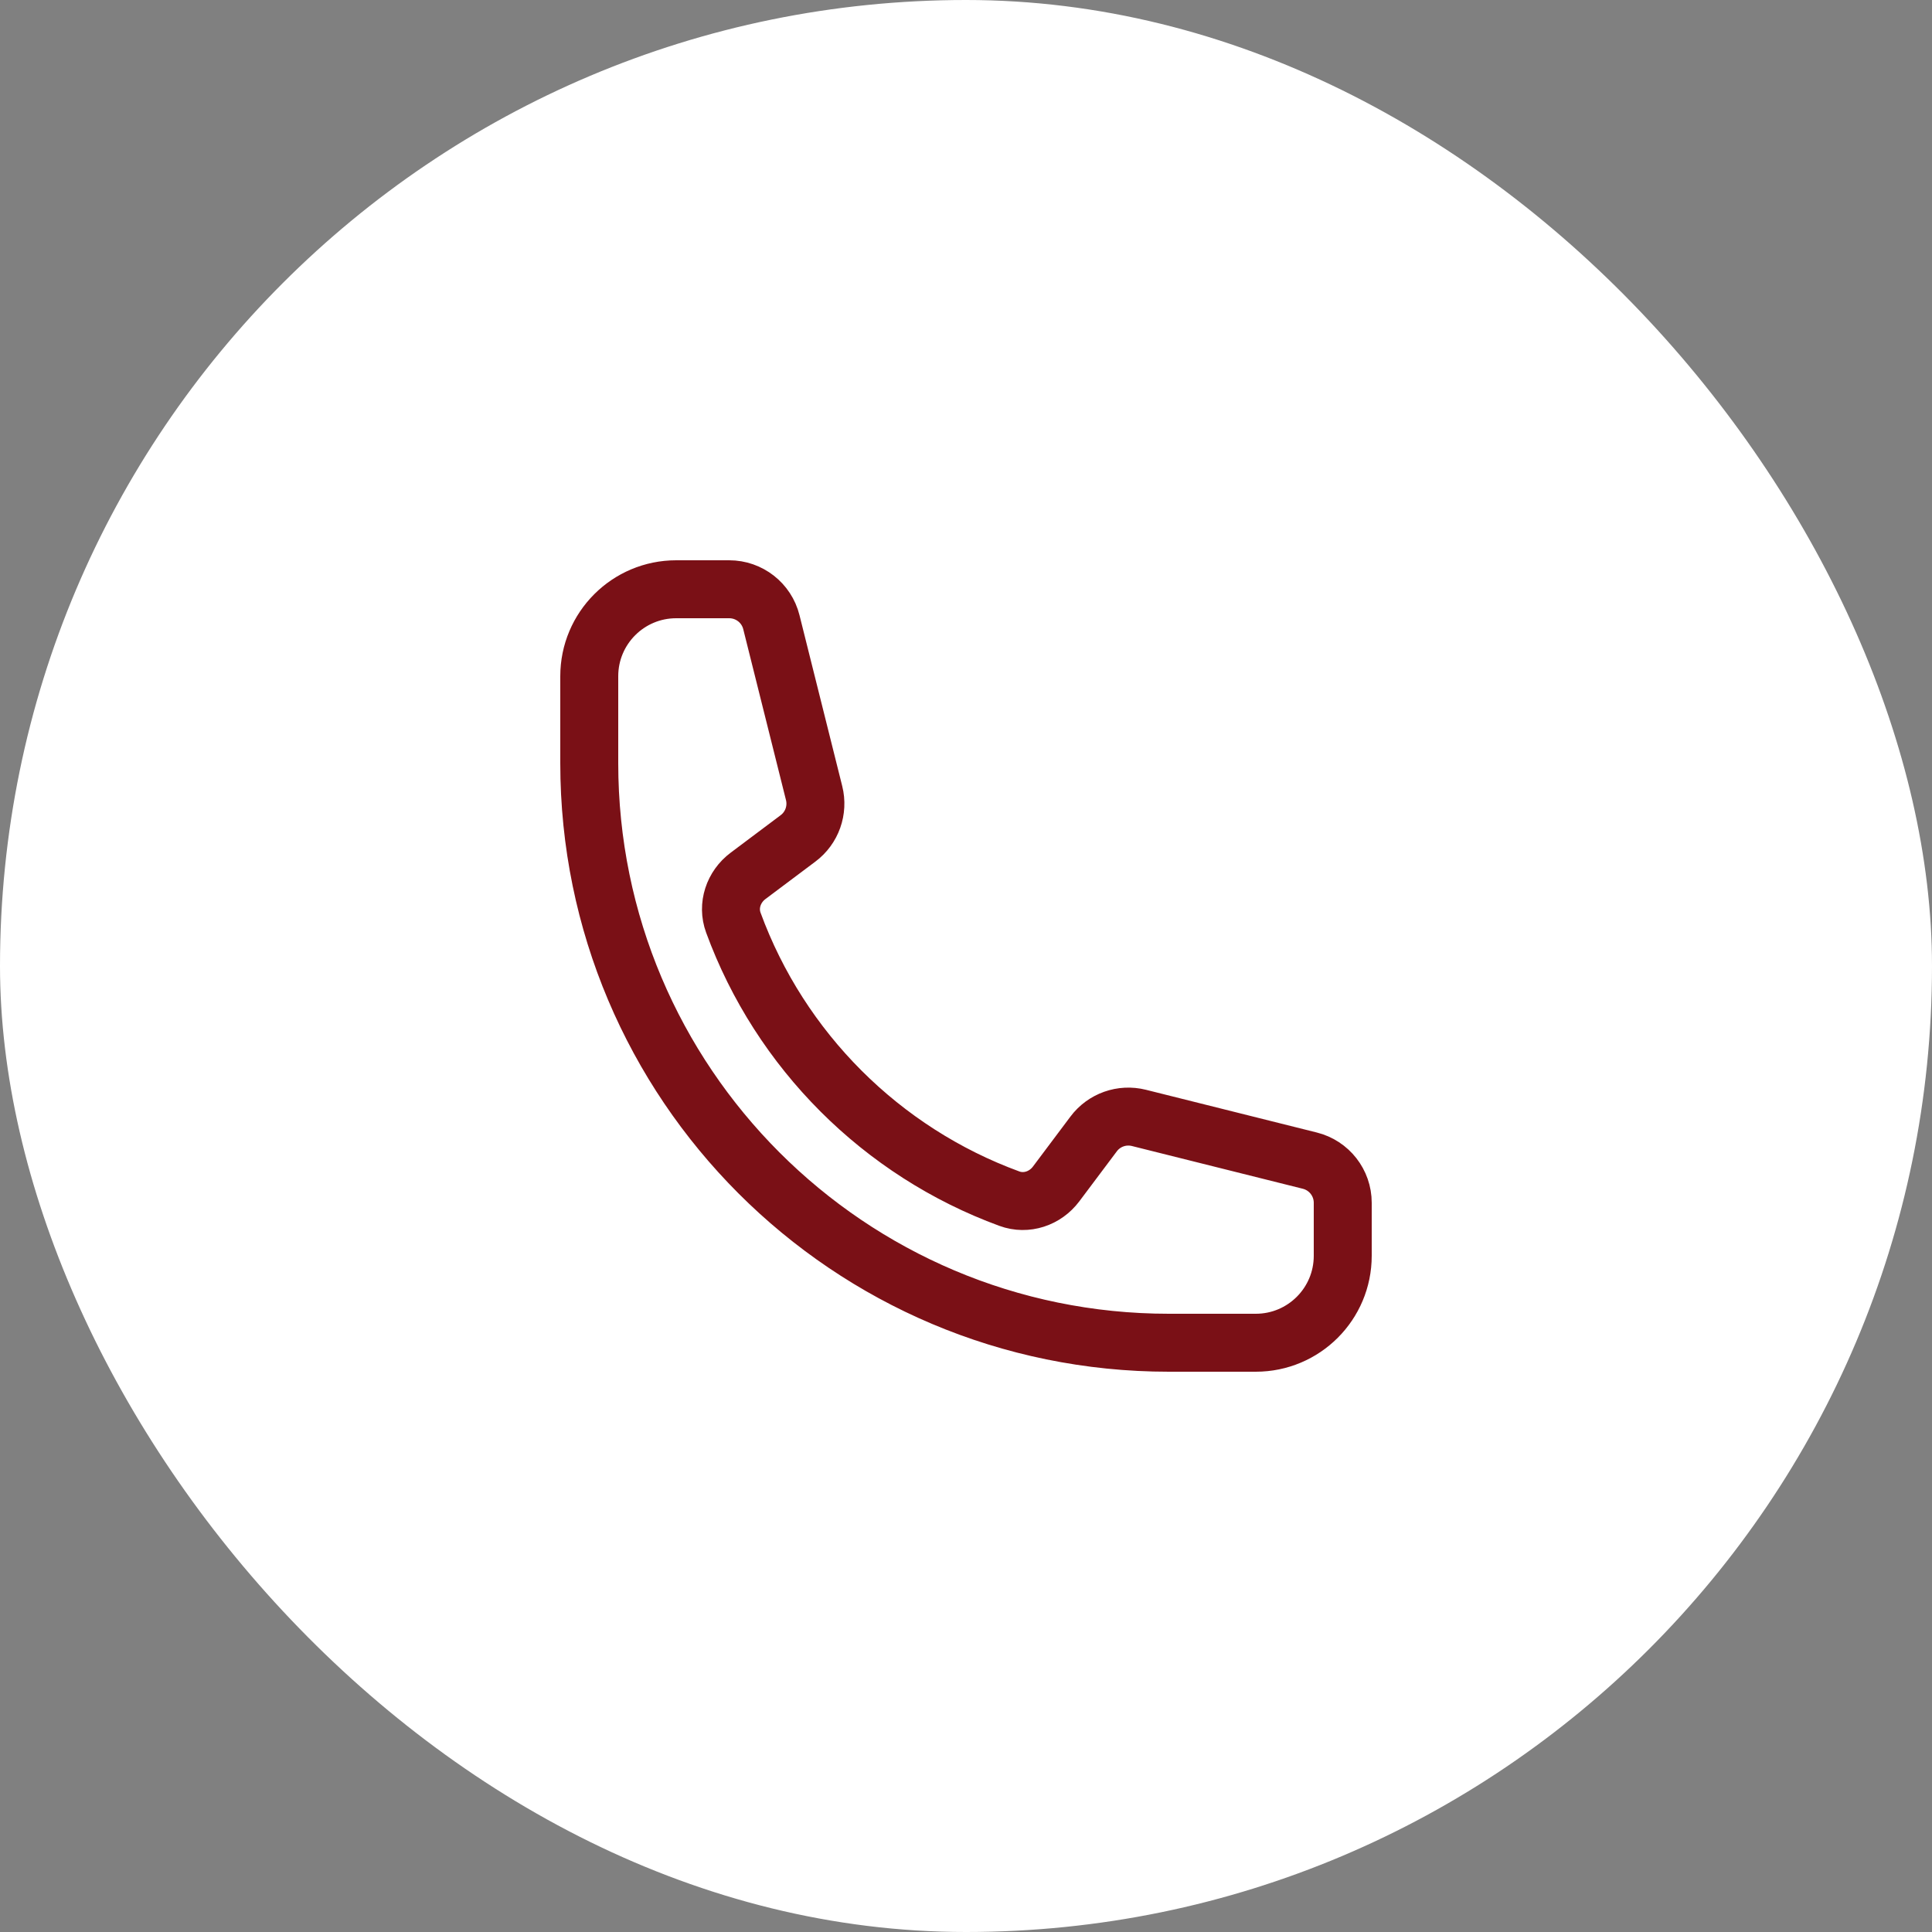
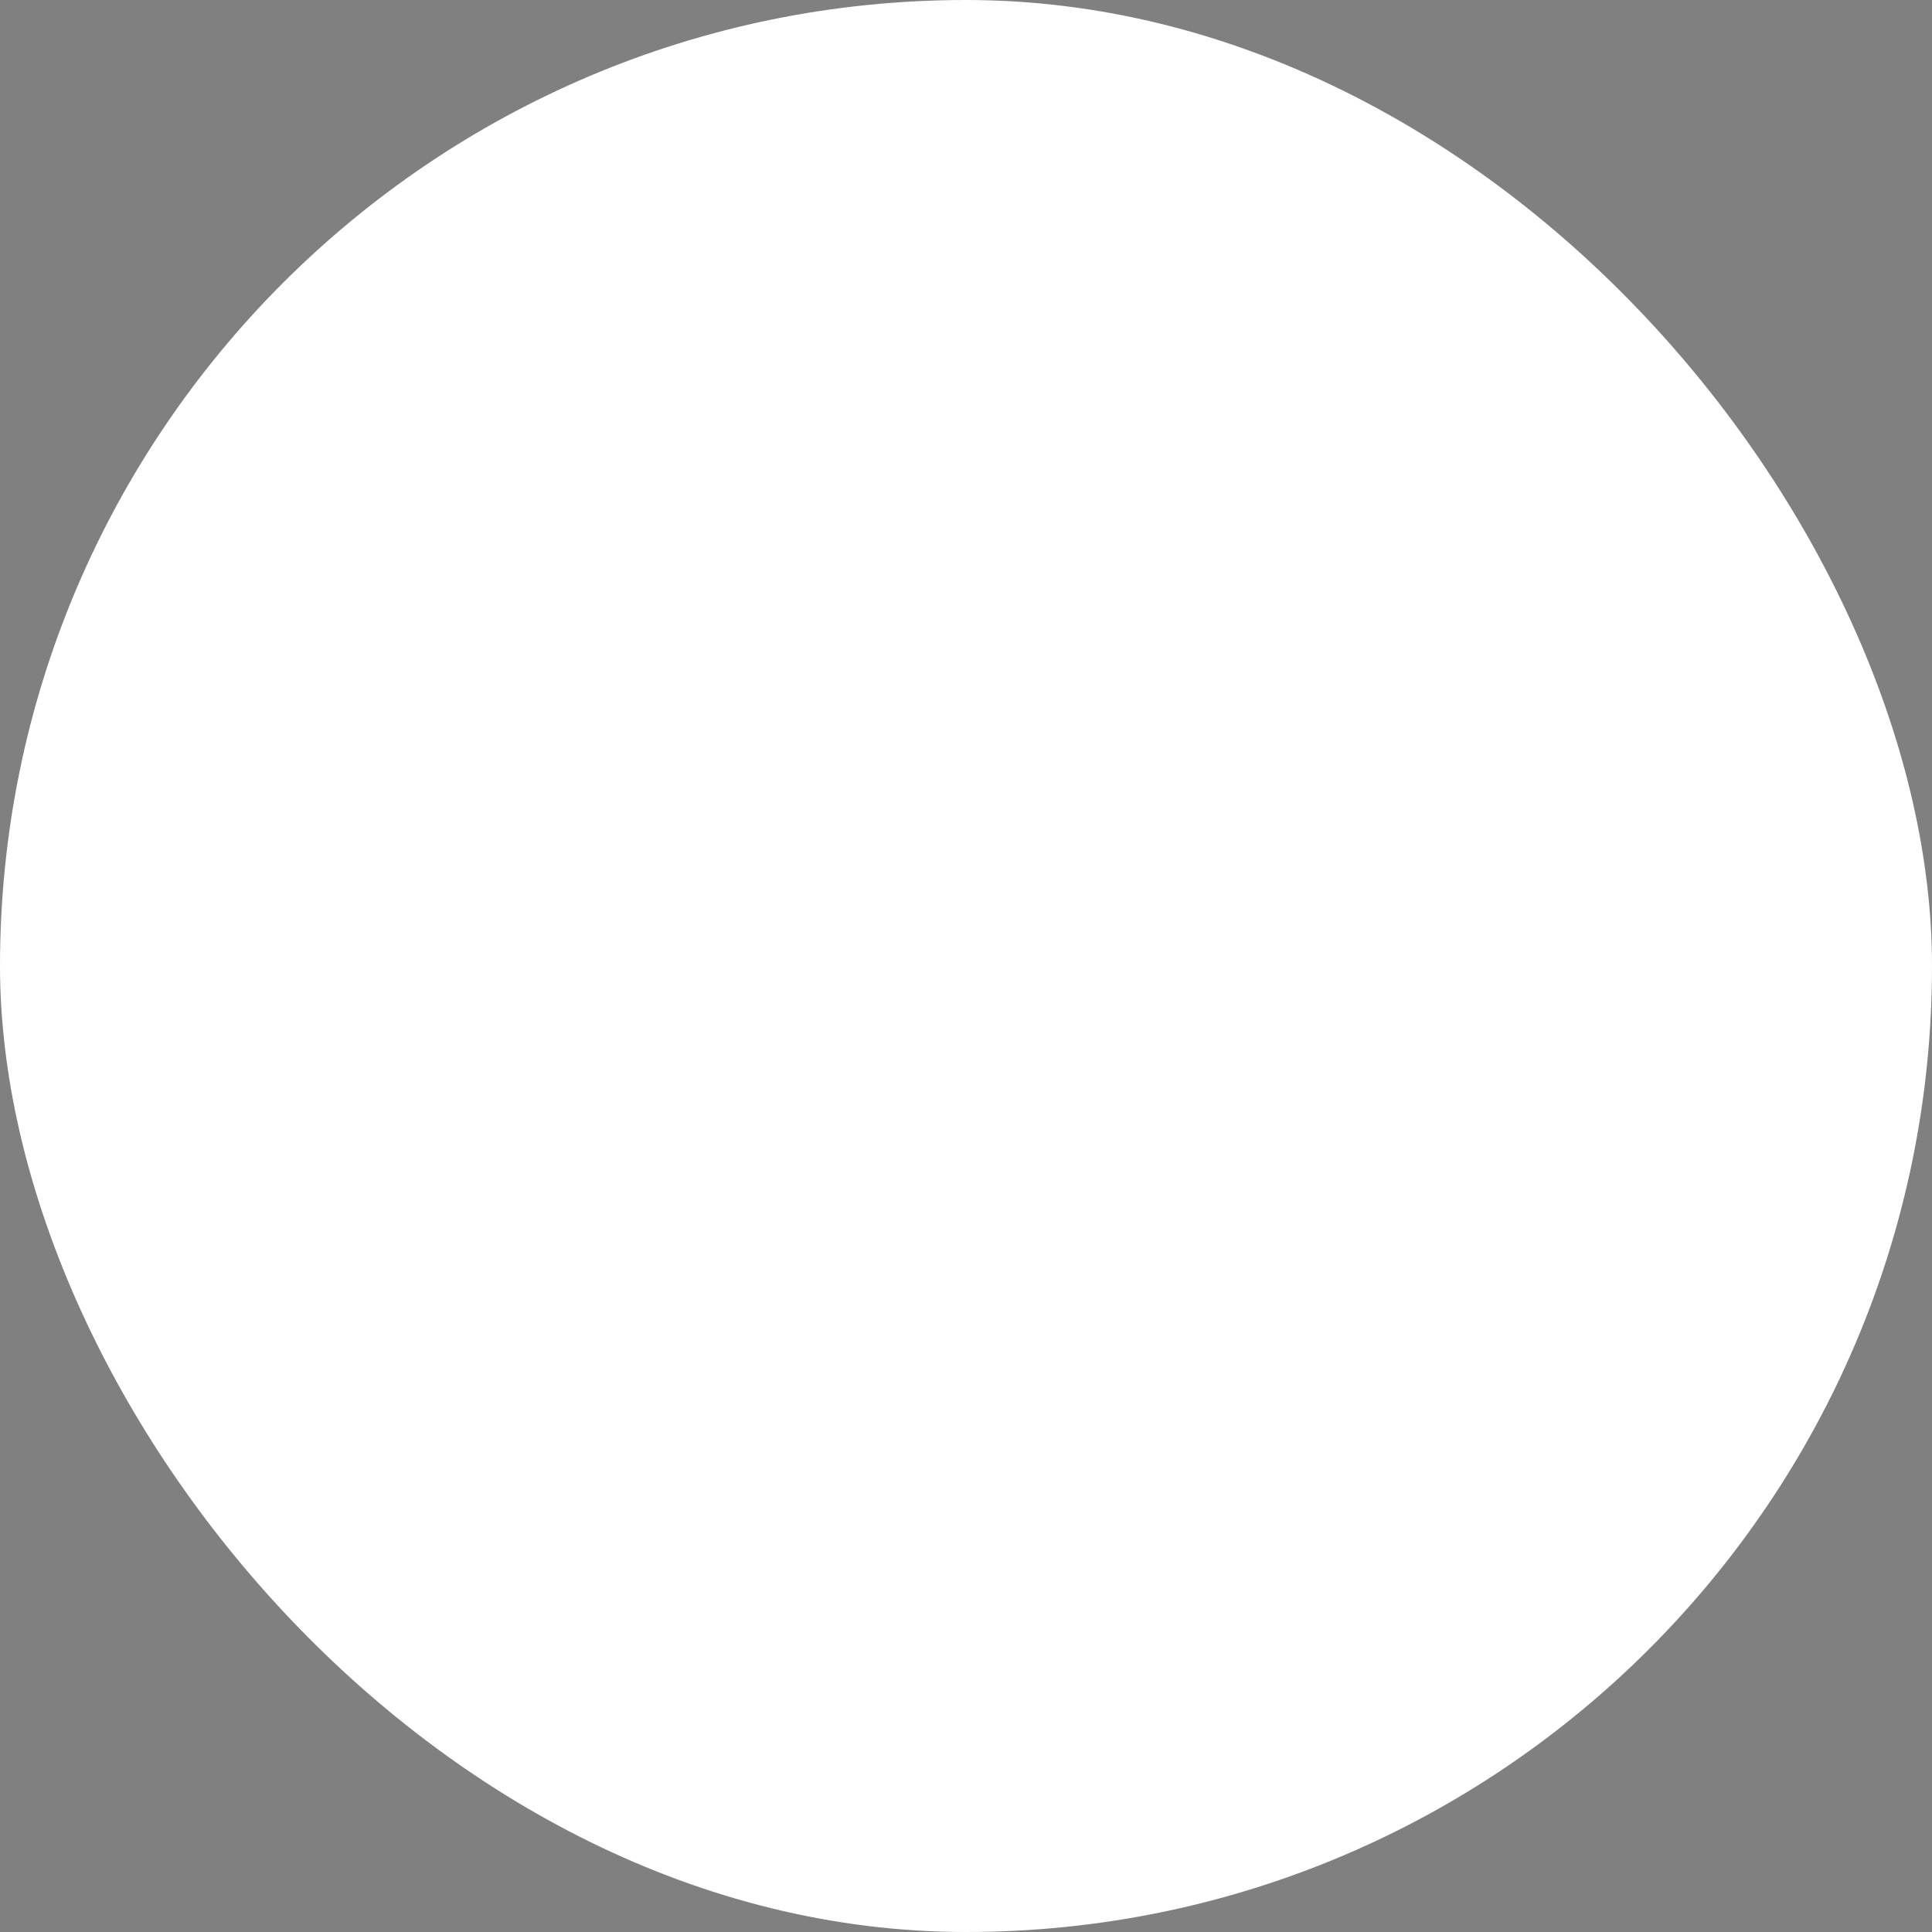
<svg xmlns="http://www.w3.org/2000/svg" width="50" height="50" viewBox="0 0 50 50" fill="none">
  <rect x="0" y="0" width="50" height="50" fill="#808080" stroke="none" />
  <rect width="50" height="50" rx="25" fill="white" />
-   <path d="M15.25 19.75C15.25 28.034 21.966 34.75 30.25 34.75H32.5C33.743 34.75 34.75 33.743 34.75 32.5V31.128C34.75 30.612 34.399 30.162 33.898 30.037L29.475 28.931C29.035 28.821 28.573 28.985 28.302 29.348L27.332 30.641C27.05 31.017 26.563 31.183 26.122 31.021C22.815 29.81 20.19 27.185 18.979 23.878C18.817 23.437 18.983 22.95 19.359 22.668L20.652 21.698C21.015 21.427 21.179 20.965 21.069 20.525L19.963 16.102C19.838 15.601 19.388 15.25 18.872 15.25H17.5C16.257 15.25 15.25 16.257 15.25 17.5V19.75Z" stroke="#7A1016" stroke-width="1.5" stroke-linecap="round" stroke-linejoin="round" />
</svg>